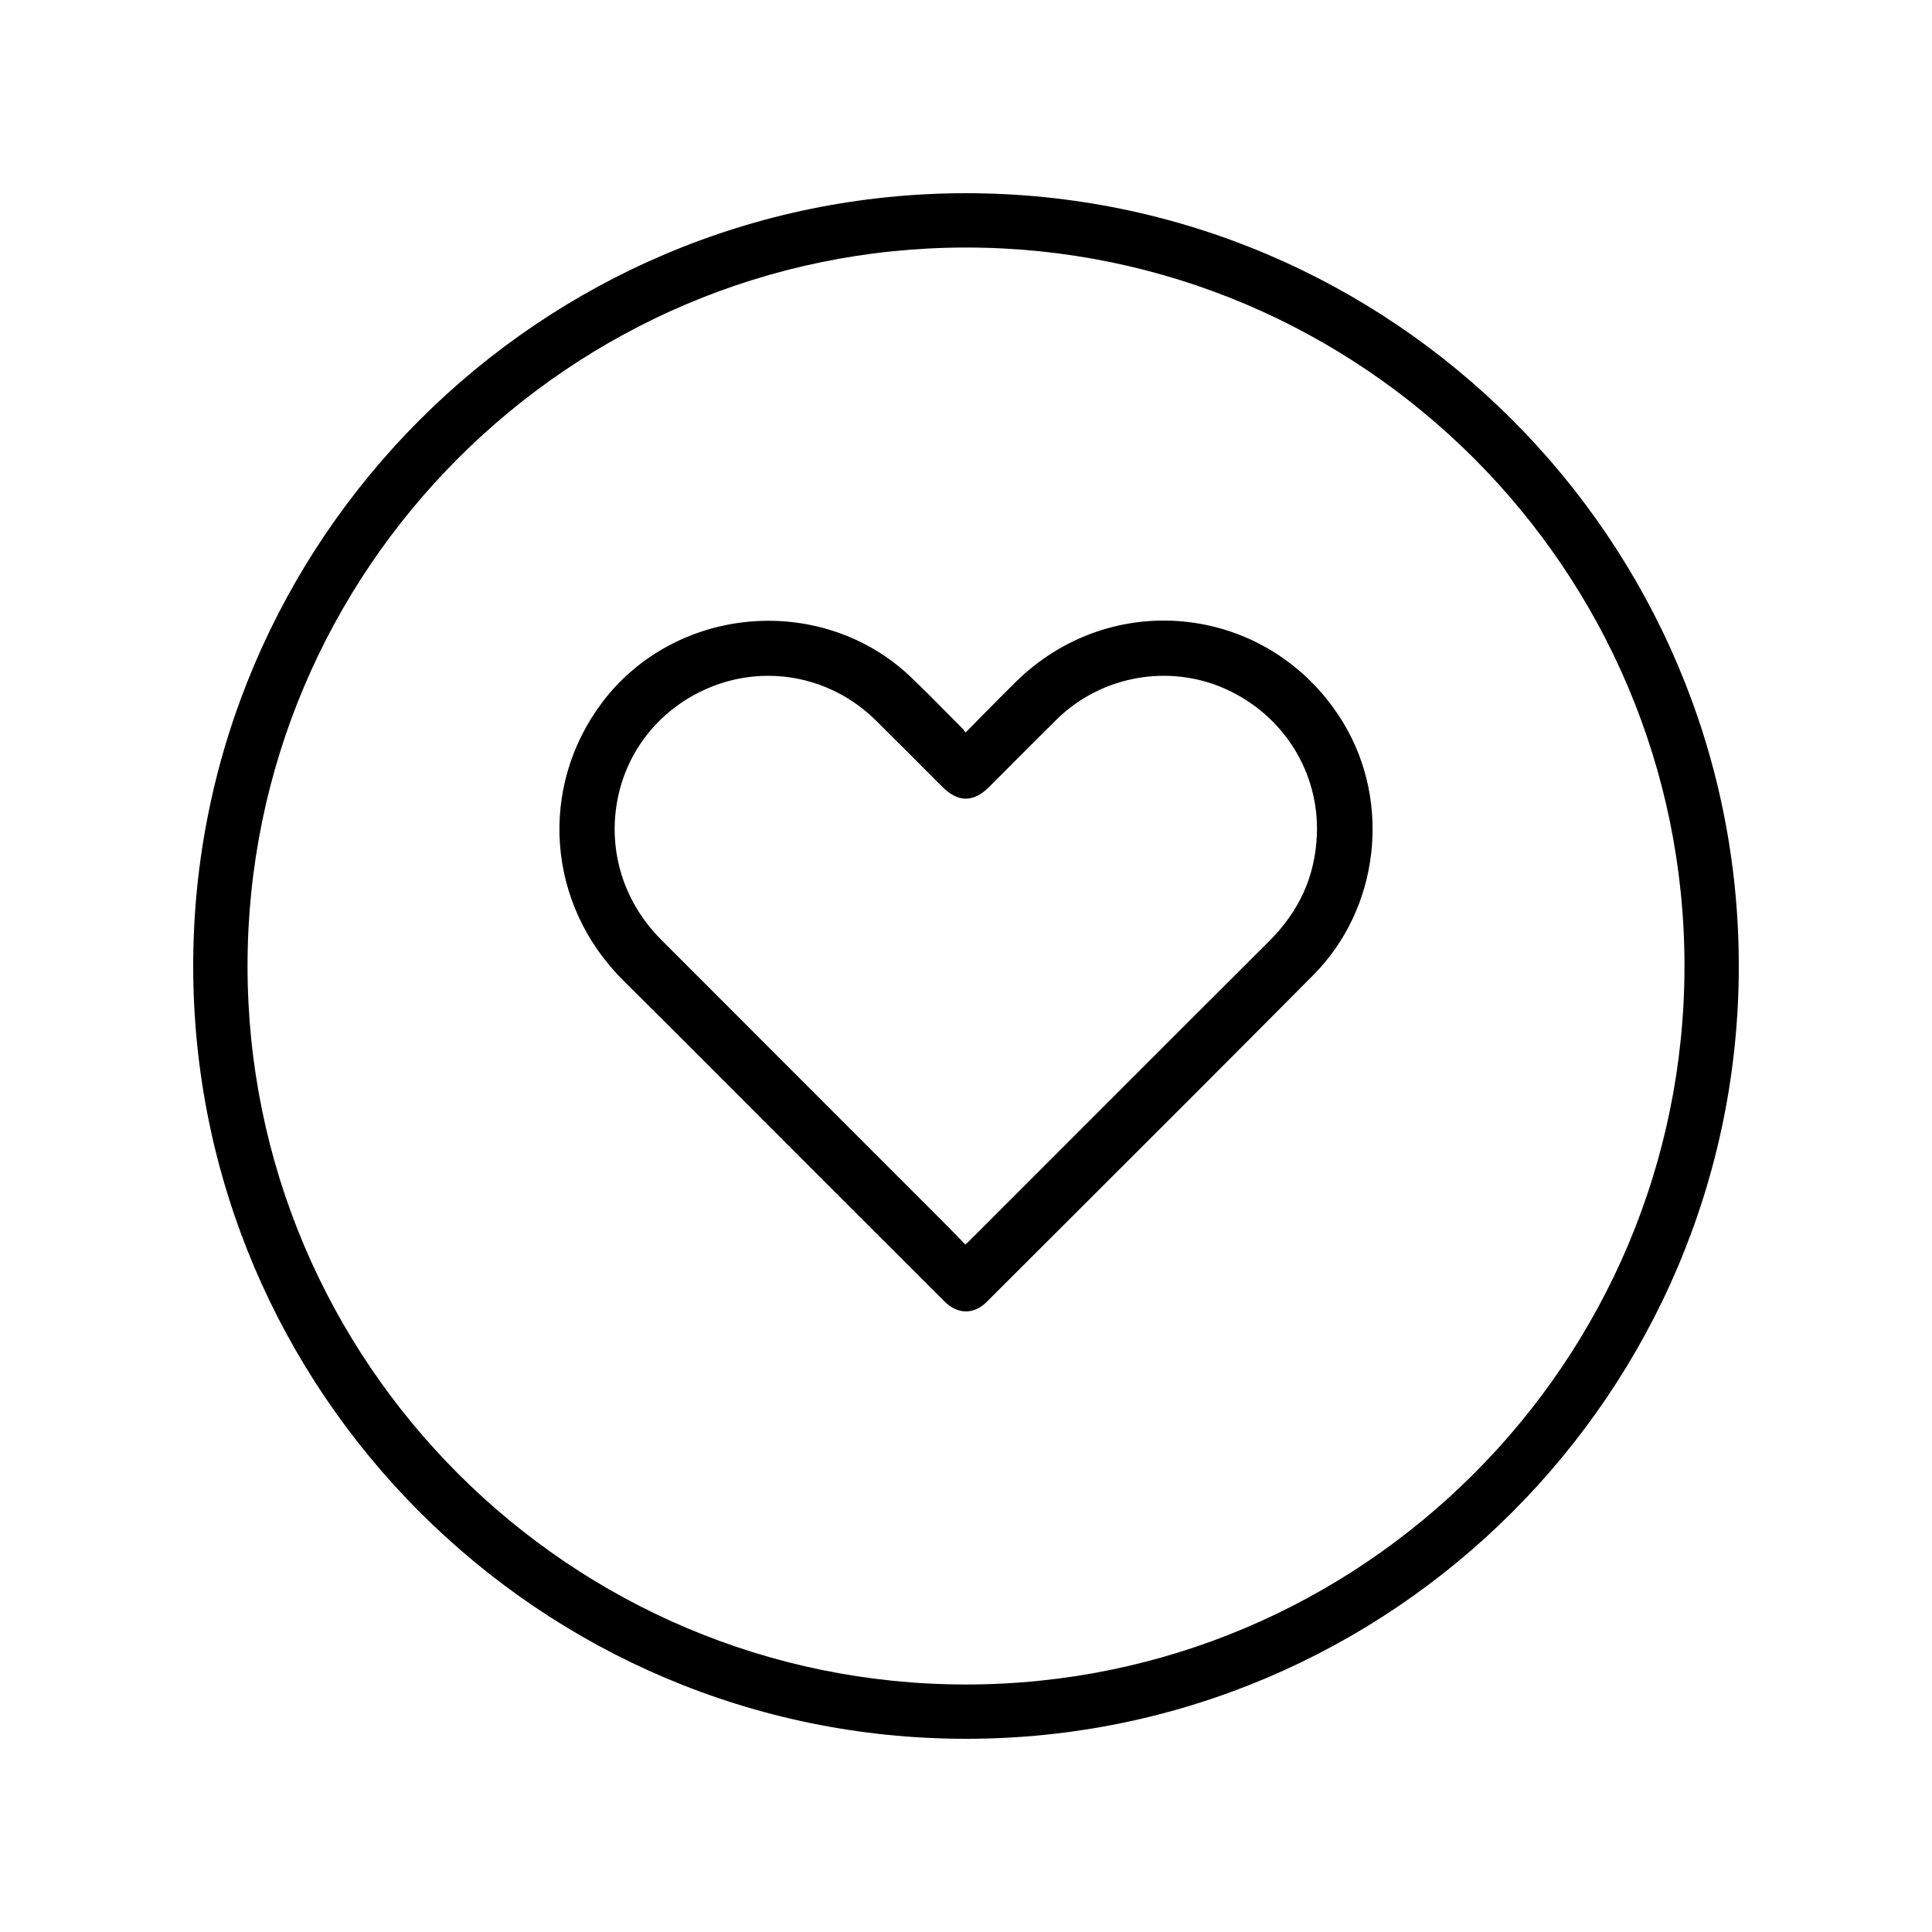
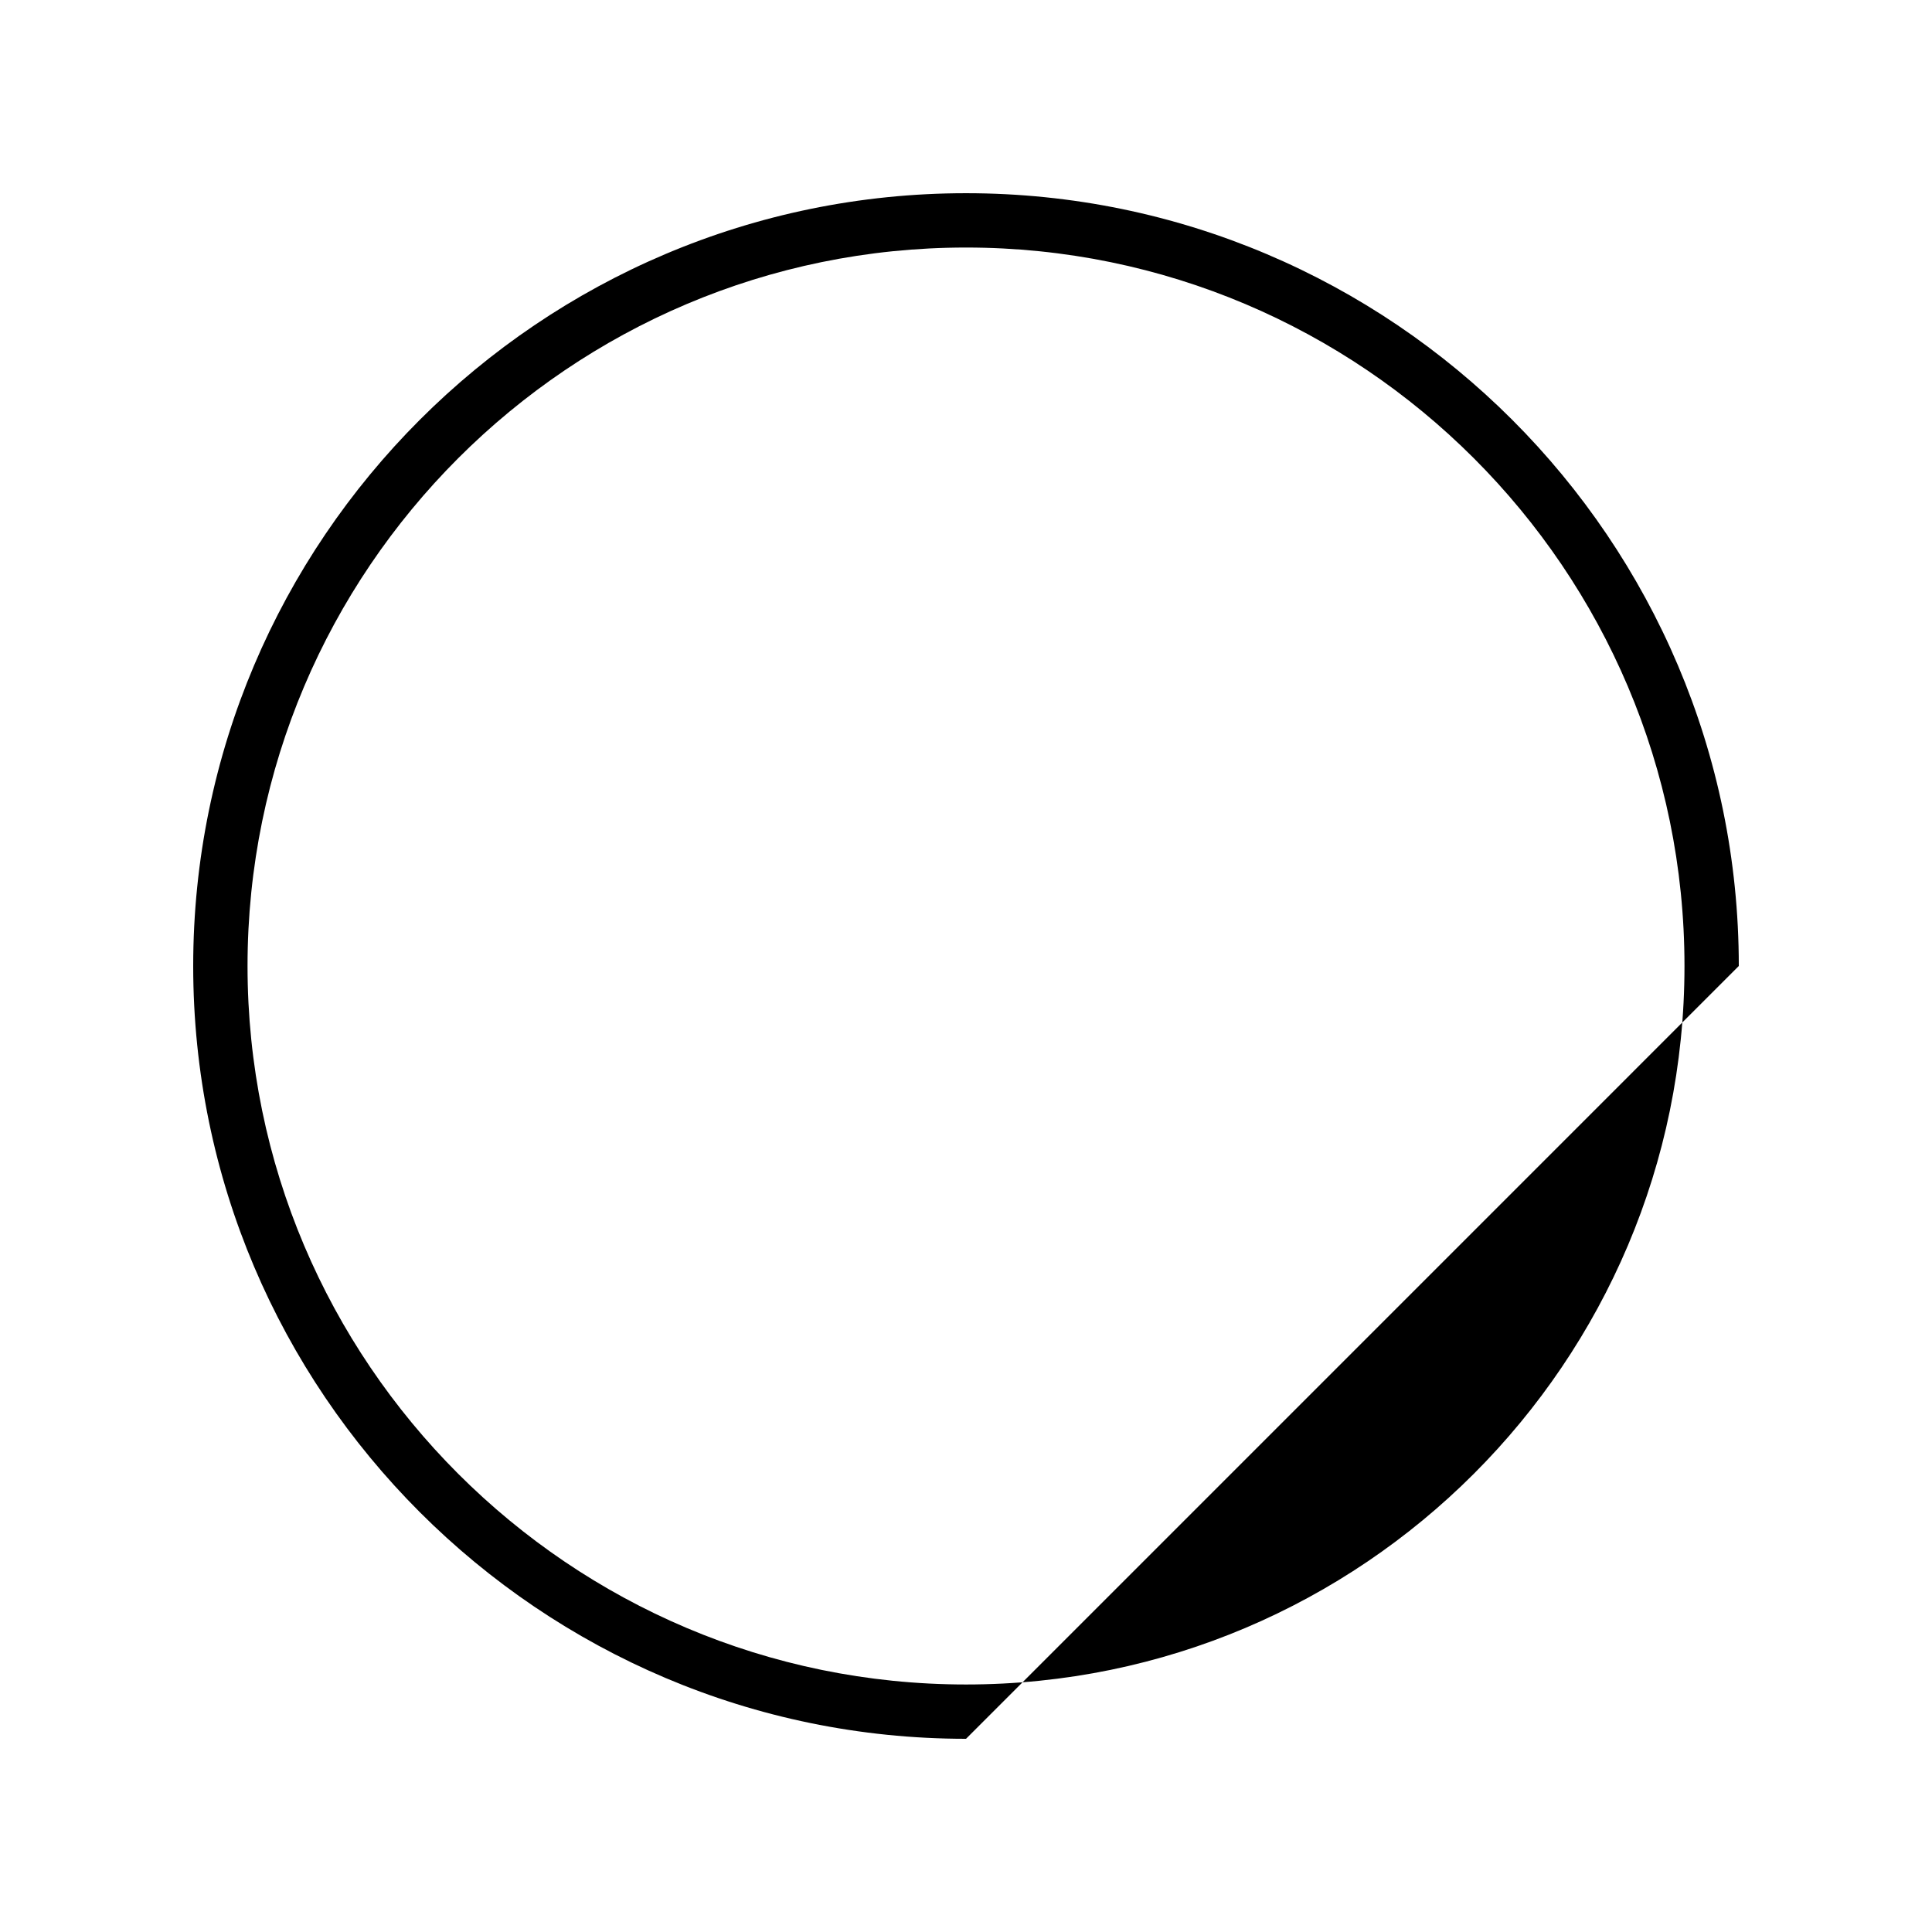
<svg xmlns="http://www.w3.org/2000/svg" version="1.1" id="pictos" x="0px" y="0px" width="354.331px" height="354.331px" viewBox="0 0 354.331 354.331" enable-background="new 0 0 354.331 354.331" xml:space="preserve">
  <g>
-     <path d="M177.171,45.398c-72.662,0-131.773,59.11-131.773,131.767c0,72.662,59.111,131.772,131.773,131.772   c72.652,0,131.766-59.11,131.766-131.772C308.937,104.508,249.824,45.398,177.171,45.398L177.171,45.398z M177.171,318.898   c-78.15,0-141.738-63.586-141.738-141.733c0-78.157,63.588-141.731,141.738-141.731c78.152,0,141.727,63.575,141.727,141.731   C318.898,255.312,255.324,318.898,177.171,318.898L177.171,318.898z" />
-     <path d="M127.226,127.5c4.324-2.391,9.016-3.555,13.664-3.555c7.223,0,14.34,2.816,19.793,8.23   c3.738,3.703,7.453,7.43,11.168,11.156l0.965,0.965c2.898,2.906,5.734,2.906,8.621,0.008l2.34-2.348   c3.316-3.328,6.633-6.66,9.973-9.961c8.141-8.059,20.598-10.32,31.012-5.637c10.676,4.809,17.25,15.34,16.75,26.833   c-0.328,7.535-3.211,13.914-8.82,19.496c-10.582,10.539-21.137,21.102-31.699,31.672l-23.23,23.232   c-0.191,0.195-0.391,0.375-0.637,0.602l-0.066,0.063l-1.477-1.508c-1.277-1.313-2.543-2.609-3.824-3.883l-20.016-20.021   c-10.176-10.176-20.348-20.348-30.516-30.536c-6.484-6.492-9.477-15.336-8.213-24.258   C114.253,139.293,119.433,131.801,127.226,127.5L127.226,127.5z M218.218,114.118c-11.727-1.484-23.359,2.508-31.918,10.941   c-2.152,2.121-4.242,4.246-6.465,6.5c-0.895,0.906-1.801,1.832-2.734,2.777c-0.012-0.02-0.023-0.035-0.031-0.047   c-0.219-0.285-0.402-0.535-0.621-0.754c-0.895-0.898-1.789-1.797-2.68-2.695c-2.215-2.246-4.512-4.566-6.844-6.777   c-7.695-7.304-18.344-10.976-29.223-10.078c-10.898,0.906-20.82,6.3-27.229,14.796c-11.809,15.66-10.184,37.125,3.852,51.047   c6.479,6.414,13.025,12.977,19.361,19.324c2.938,2.95,5.879,5.895,8.82,8.833l7.266,7.271c7.828,7.82,15.652,15.648,23.484,23.46   c1.195,1.195,2.555,1.797,3.906,1.797c1.313,0,2.617-0.57,3.75-1.695c5.211-5.21,10.422-10.414,15.637-15.609   c14.566-14.541,29.625-29.577,44.363-44.436c11.992-12.09,14.309-31.489,5.504-46.122   C240.222,122.355,229.941,115.598,218.218,114.118L218.218,114.118z" />
+     <path d="M177.171,45.398c-72.662,0-131.773,59.11-131.773,131.767c0,72.662,59.111,131.772,131.773,131.772   c72.652,0,131.766-59.11,131.766-131.772C308.937,104.508,249.824,45.398,177.171,45.398L177.171,45.398z M177.171,318.898   c-78.15,0-141.738-63.586-141.738-141.733c0-78.157,63.588-141.731,141.738-141.731c78.152,0,141.727,63.575,141.727,141.731   L177.171,318.898z" />
  </g>
</svg>